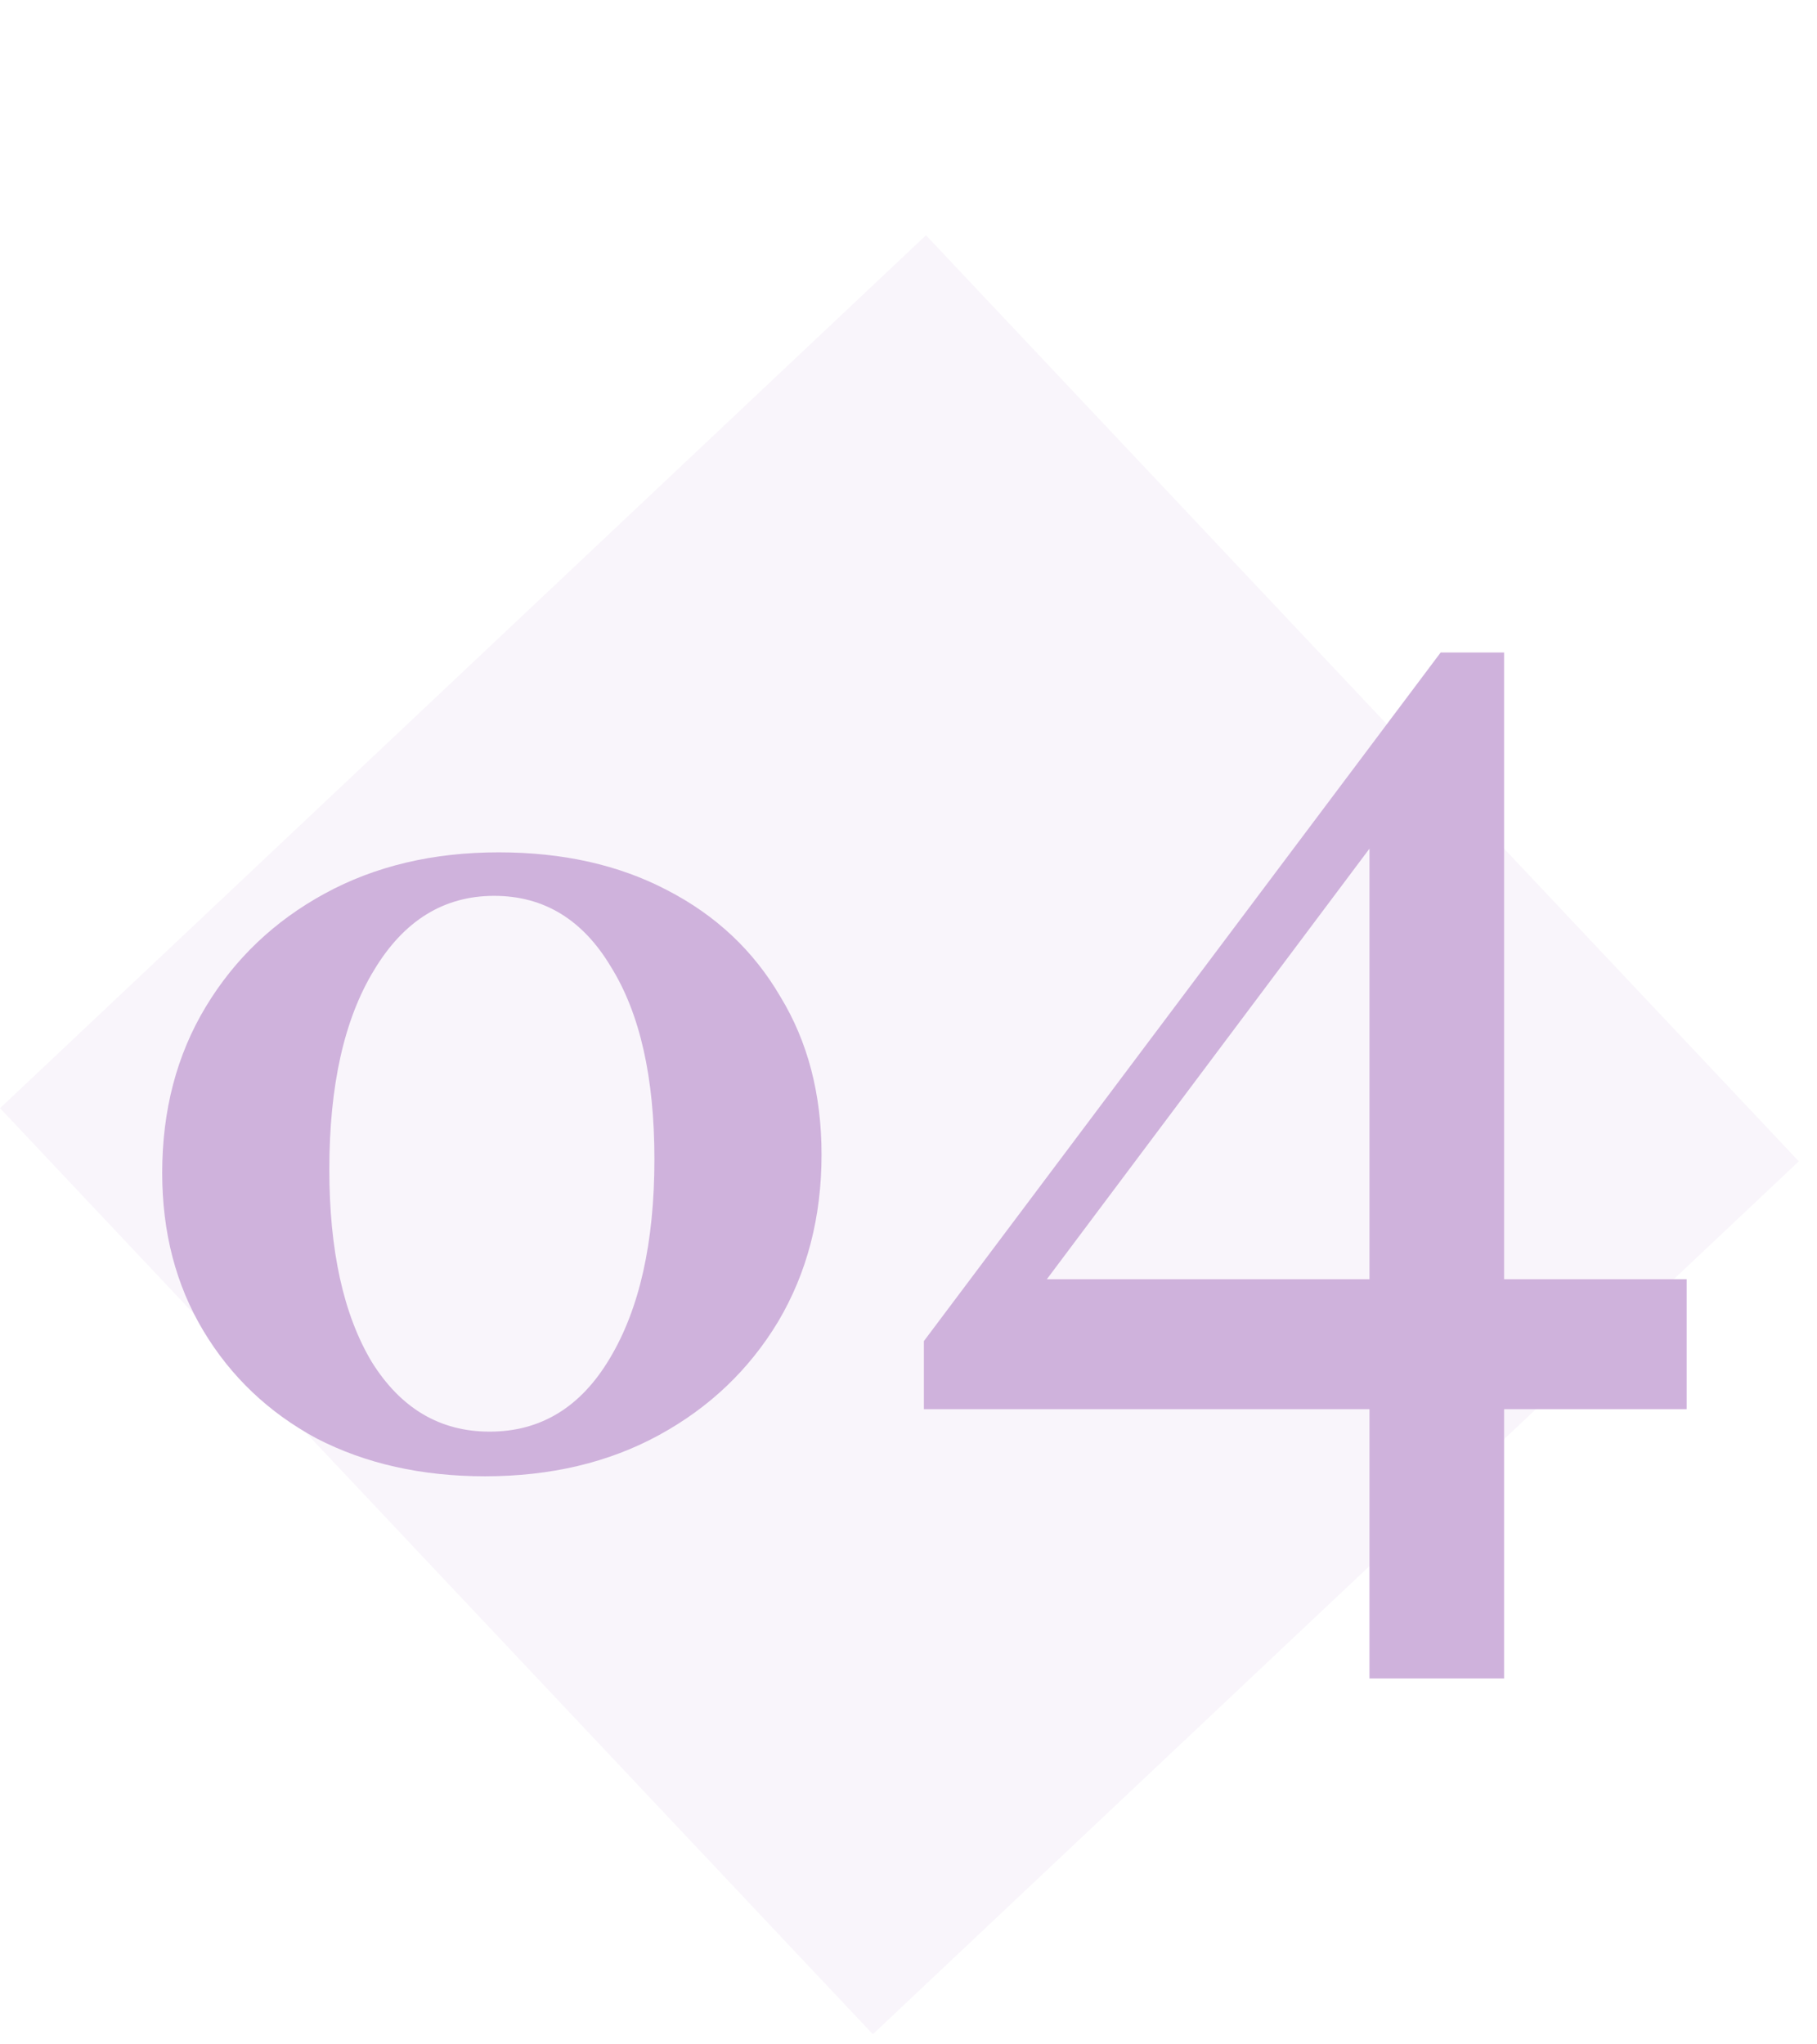
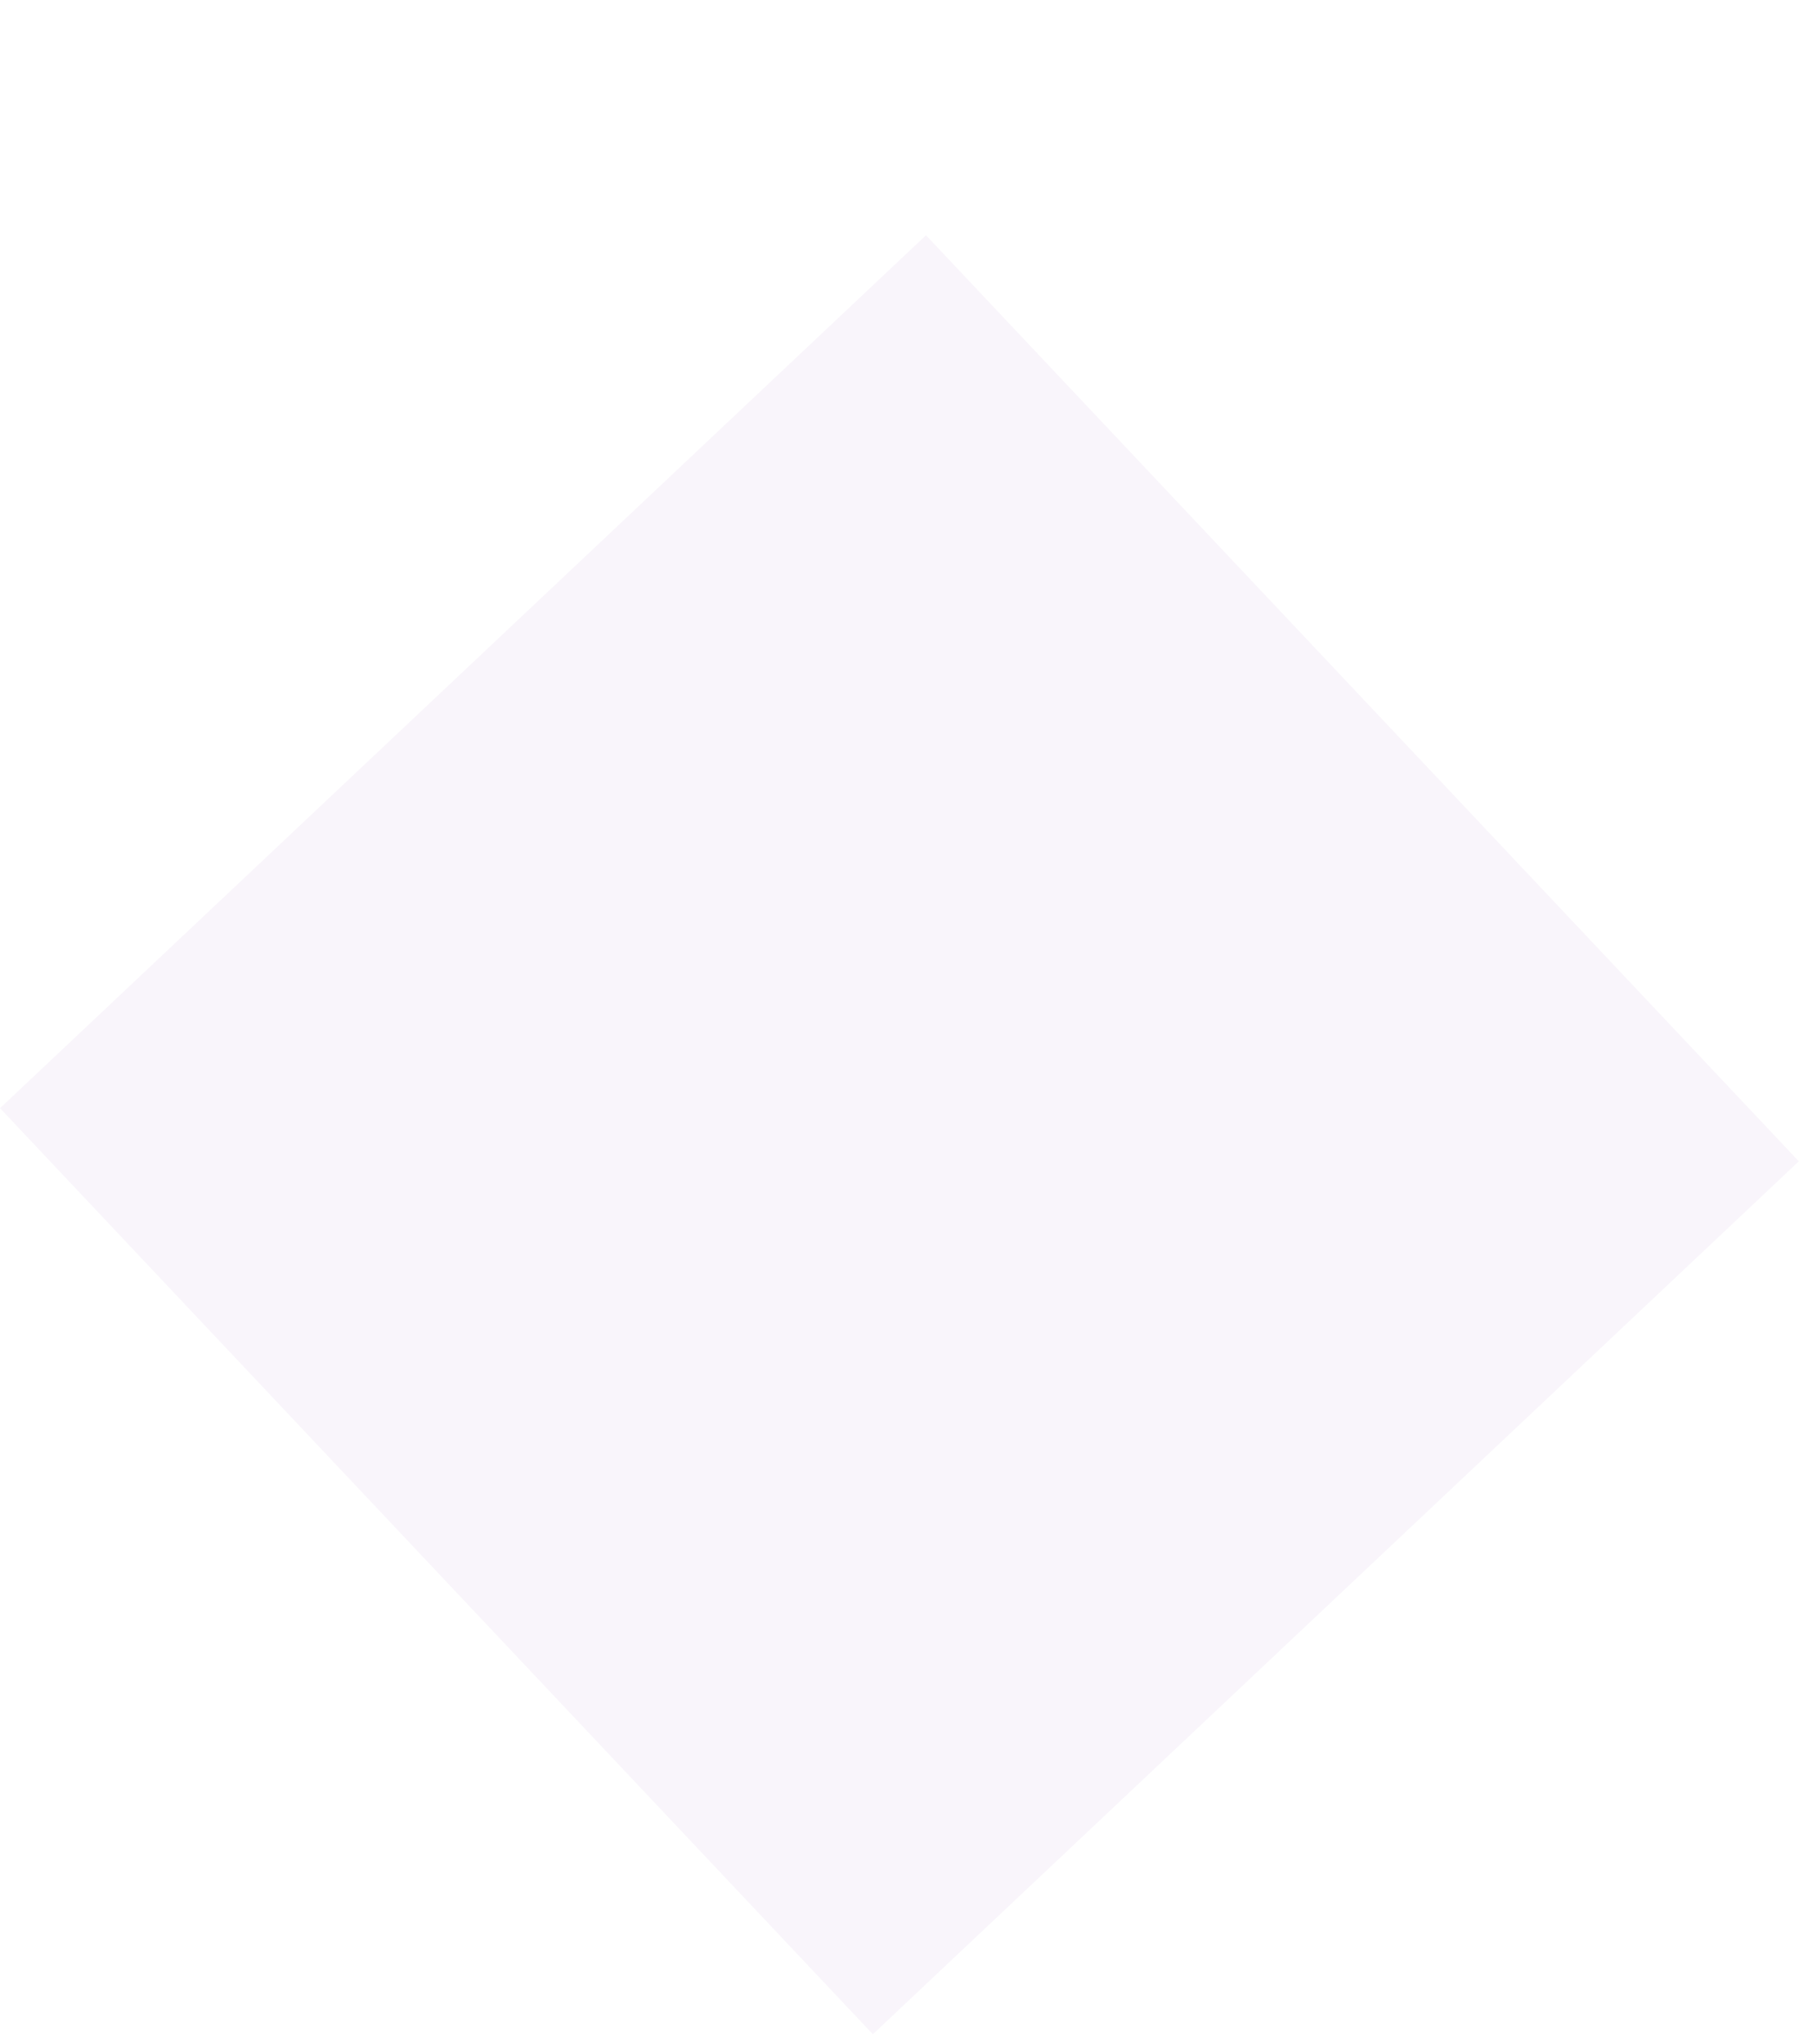
<svg xmlns="http://www.w3.org/2000/svg" width="56" height="63" viewBox="0 0 56 63" fill="none">
  <rect x="28.539" y="7.25" width="39.218" height="39.218" transform="rotate(46.692 28.539 7.25)" fill="#C39FD4" fill-opacity="0.1" />
-   <path d="M14.948 45.494C12.996 45.494 11.267 45.106 9.762 44.33C8.28 43.53 7.116 42.425 6.269 41.013C5.422 39.602 4.999 37.979 4.999 36.145C4.999 34.216 5.446 32.511 6.34 31.029C7.233 29.547 8.456 28.383 10.009 27.536C11.561 26.689 13.349 26.266 15.371 26.266C17.347 26.266 19.076 26.654 20.558 27.43C22.063 28.206 23.227 29.3 24.05 30.712C24.897 32.099 25.32 33.722 25.32 35.58C25.32 37.509 24.873 39.226 23.98 40.731C23.086 42.213 21.863 43.377 20.311 44.224C18.758 45.071 16.971 45.494 14.948 45.494ZM15.089 44.118C16.665 44.118 17.9 43.365 18.794 41.86C19.711 40.331 20.169 38.285 20.169 35.721C20.169 33.205 19.723 31.229 18.829 29.794C17.959 28.336 16.759 27.607 15.23 27.607C13.678 27.607 12.443 28.371 11.526 29.9C10.608 31.405 10.15 33.452 10.15 36.039C10.15 38.532 10.585 40.508 11.455 41.966C12.349 43.401 13.56 44.118 15.089 44.118ZM28.474 43.426V41.328L44.401 20.108L45.736 21.443L31.621 40.279L31.049 39.421H51.983V43.426H28.474ZM42.207 51.724V25.306L44.401 20.108H46.356V51.724H42.207Z" fill="#CFB2DC" />
</svg>